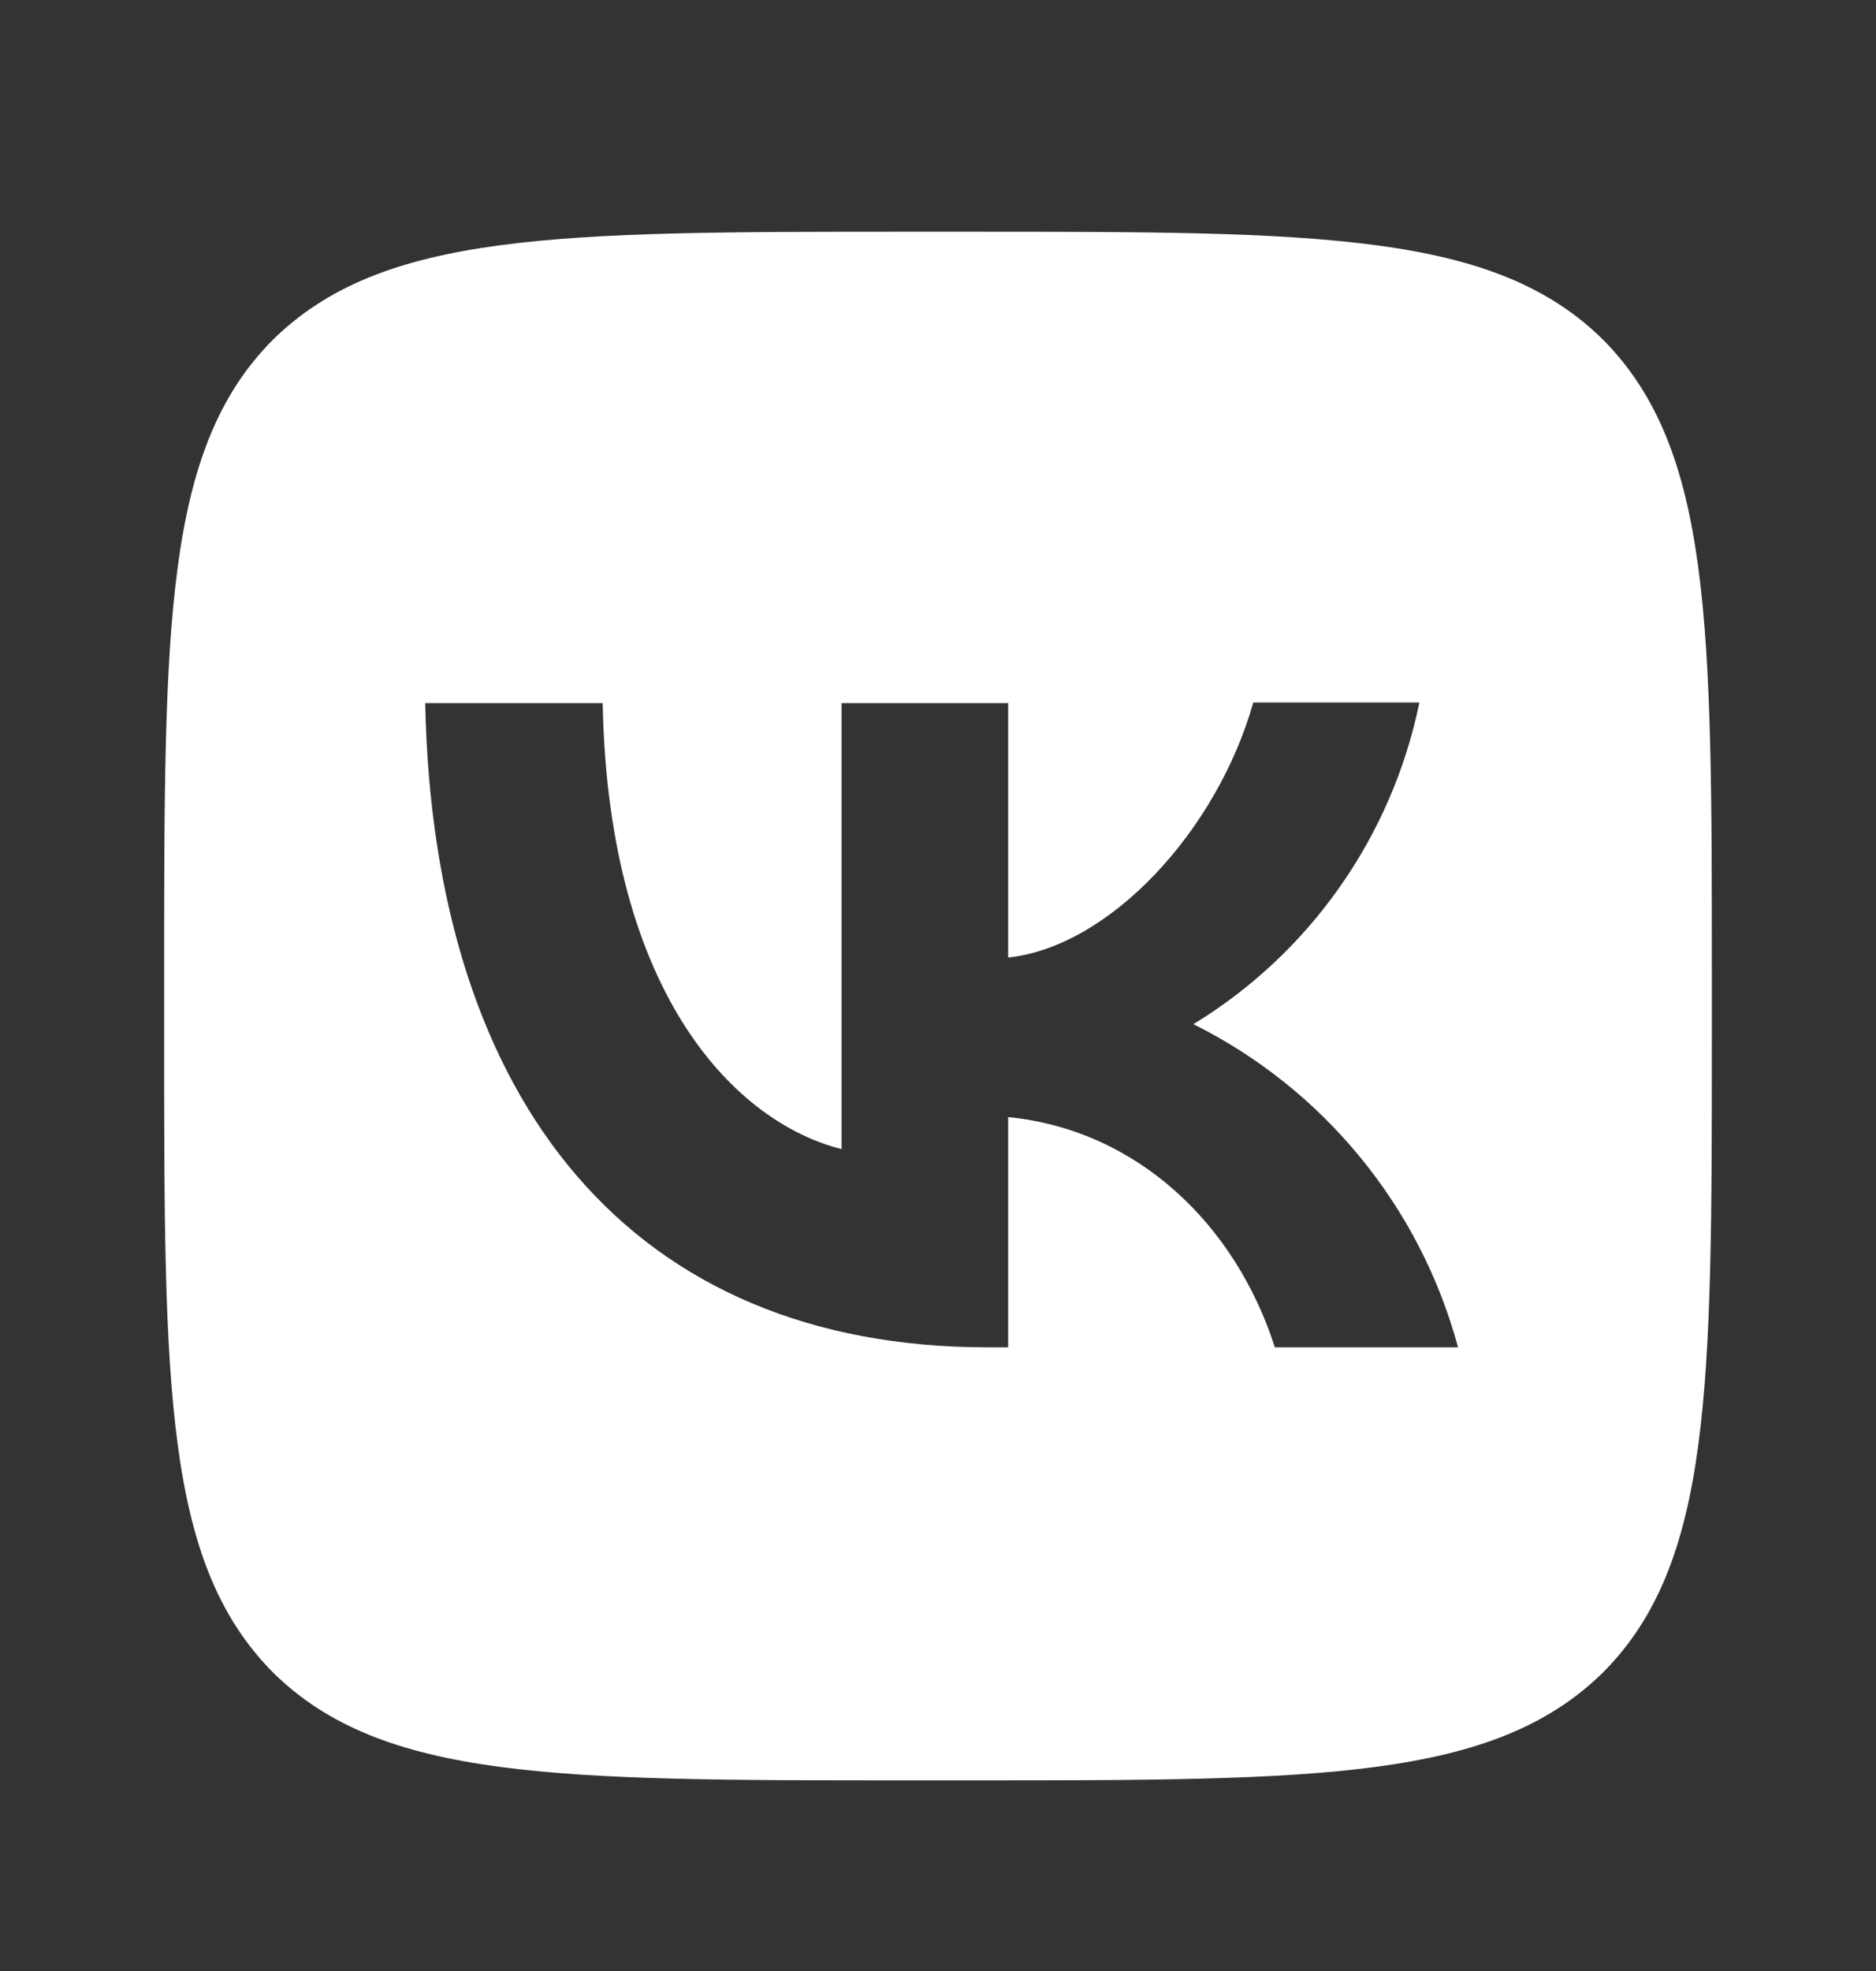
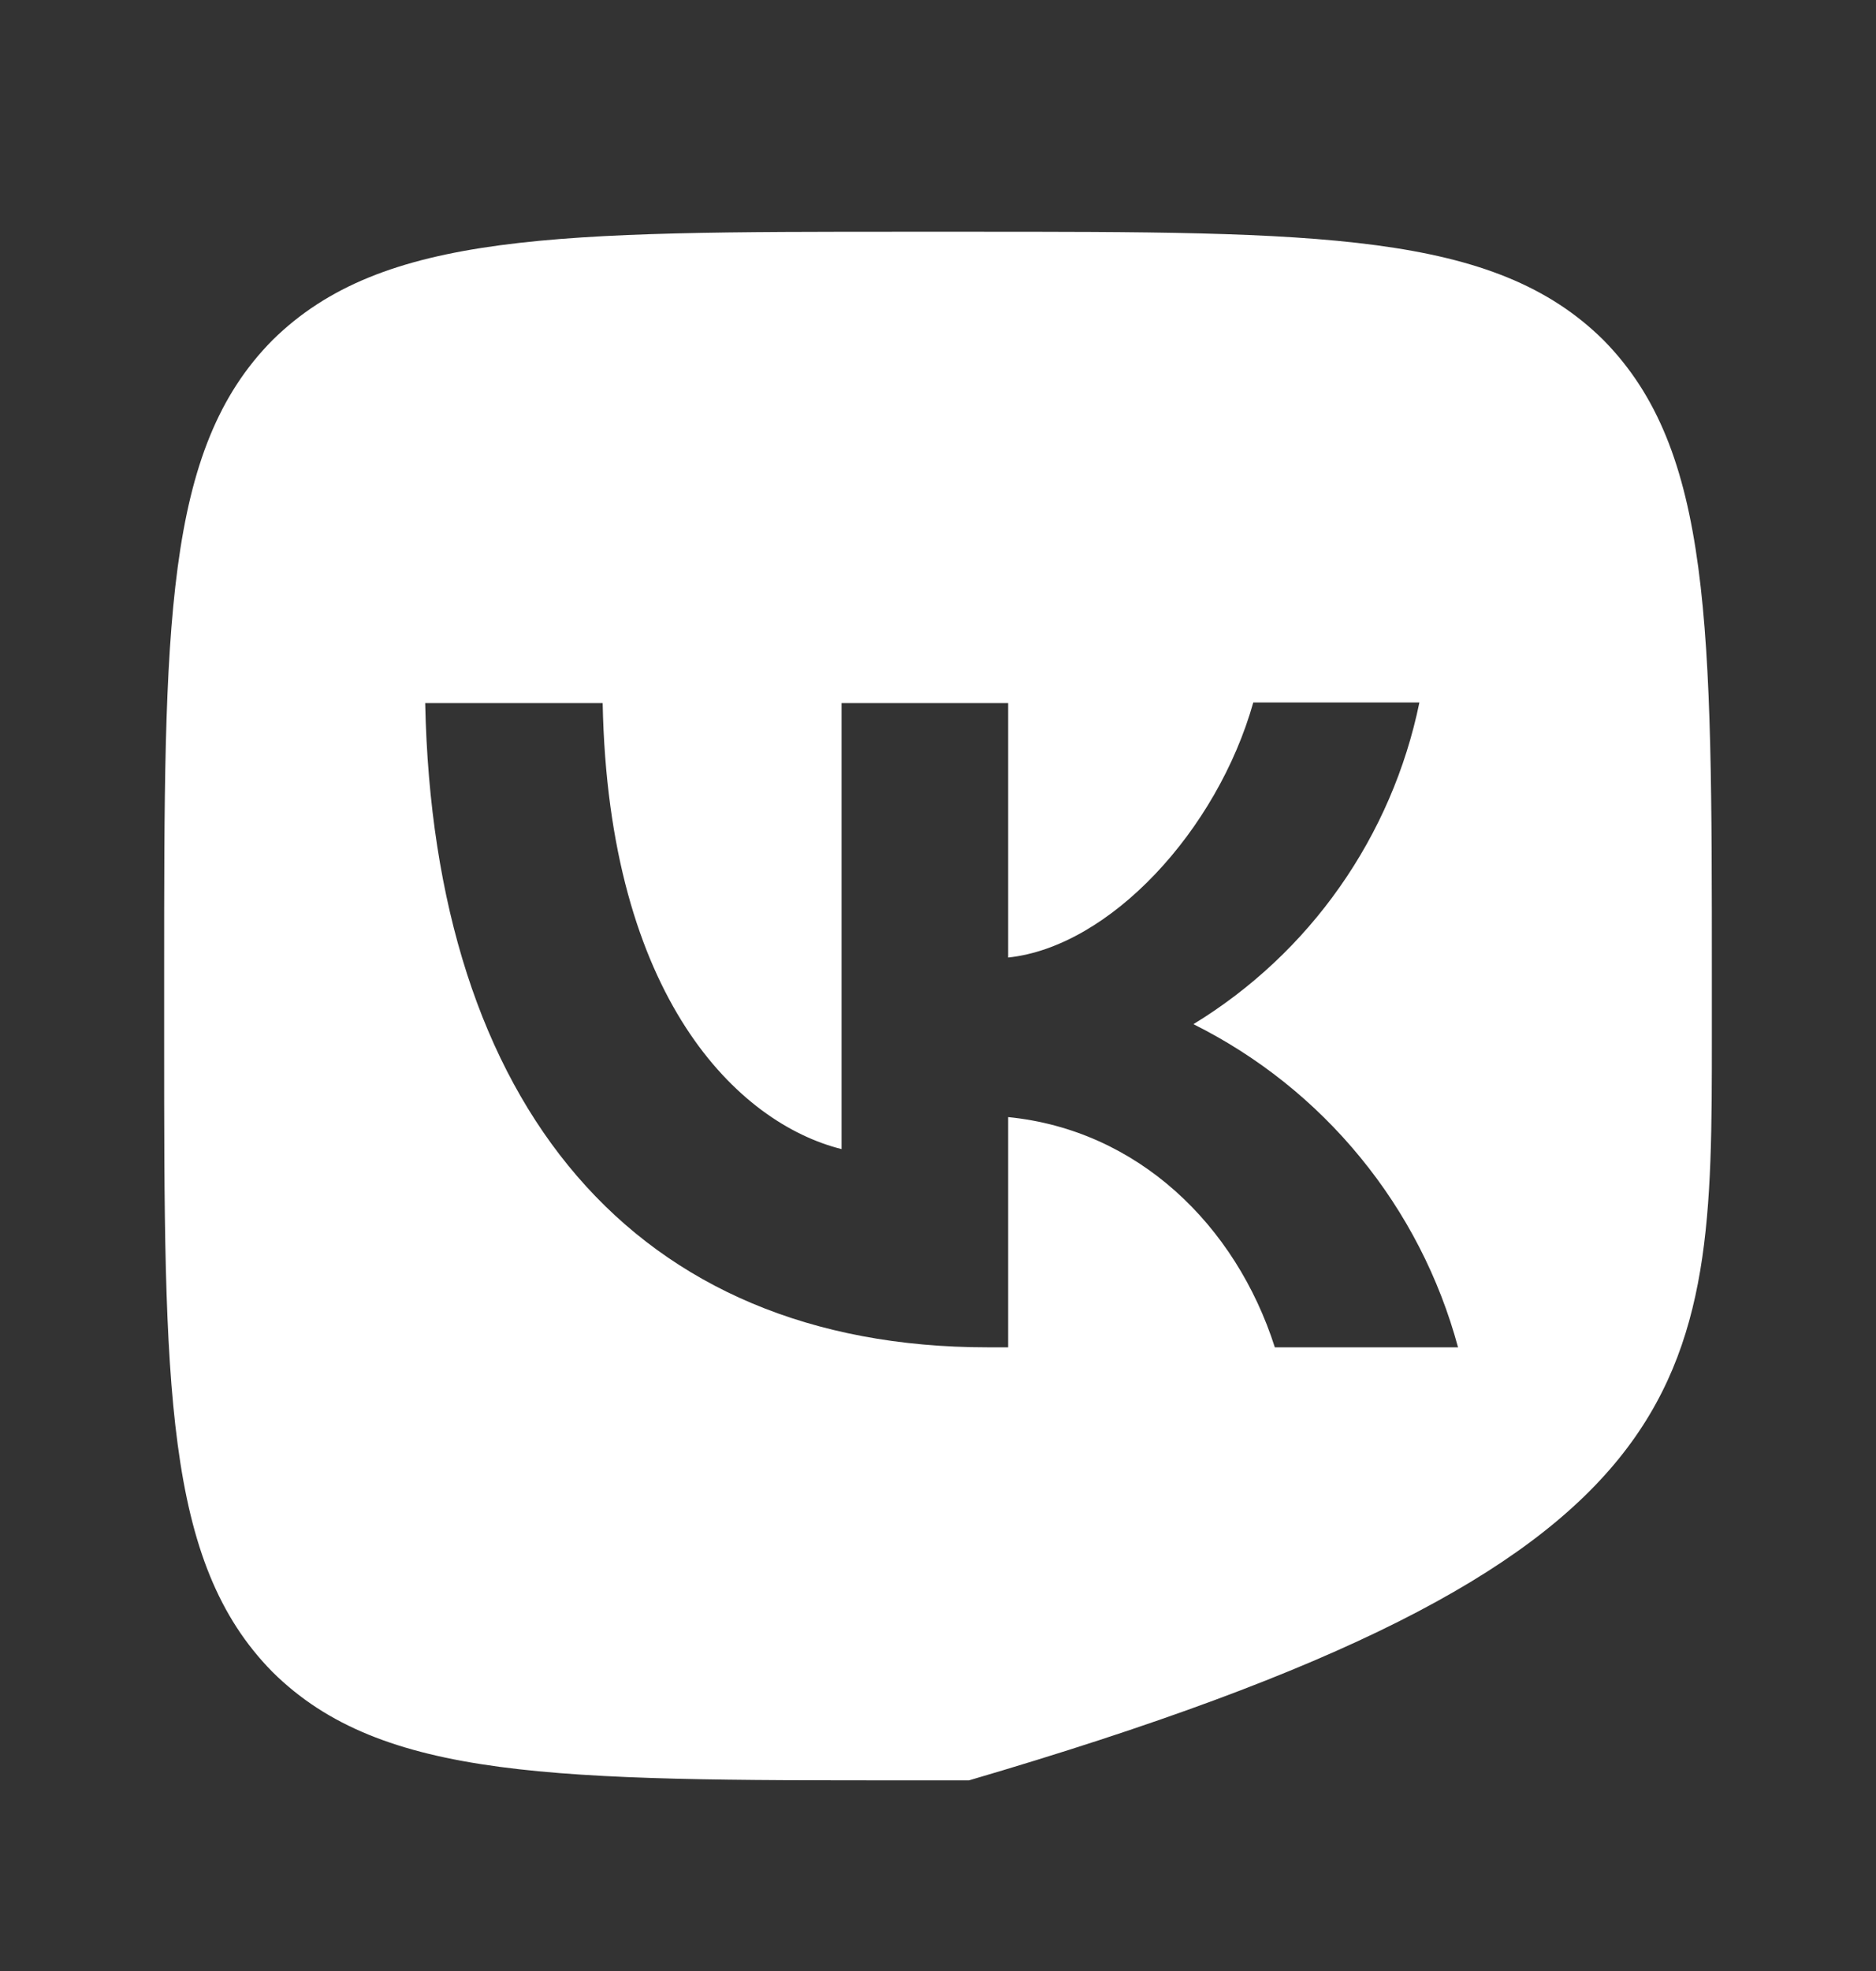
<svg xmlns="http://www.w3.org/2000/svg" width="20" height="21" viewBox="0 0 20 21" fill="none">
  <rect x="0" y="0" width="20" height="21" fill="#333333" stroke="none" />
-   <path d="M2.905 3.624C1.75 4.79 1.75 6.655 1.75 10.389V11.049C1.75 14.778 1.75 16.643 2.905 17.814C4.071 18.969 5.936 18.969 9.67 18.969H10.33C14.059 18.969 15.924 18.969 17.095 17.814C18.25 16.648 18.25 14.784 18.25 11.049V10.389C18.25 6.66 18.25 4.796 17.095 3.624C15.929 2.469 14.065 2.469 10.33 2.469H9.67C5.941 2.469 4.077 2.469 2.905 3.624ZM4.533 7.491H6.425C6.486 10.637 7.872 11.968 8.972 12.243V7.491H10.748V10.202C11.832 10.087 12.976 8.849 13.361 7.485H15.132C14.987 8.191 14.698 8.86 14.284 9.449C13.87 10.039 13.338 10.537 12.723 10.912C13.409 11.254 14.016 11.737 14.502 12.331C14.989 12.924 15.344 13.614 15.544 14.355H13.591C13.174 13.051 12.129 12.039 10.748 11.902V14.355H10.528C6.766 14.355 4.621 11.781 4.533 7.491Z" fill="white" />
+   <path d="M2.905 3.624C1.75 4.79 1.75 6.655 1.75 10.389V11.049C1.75 14.778 1.75 16.643 2.905 17.814C4.071 18.969 5.936 18.969 9.67 18.969H10.33C18.25 16.648 18.25 14.784 18.25 11.049V10.389C18.25 6.66 18.25 4.796 17.095 3.624C15.929 2.469 14.065 2.469 10.33 2.469H9.67C5.941 2.469 4.077 2.469 2.905 3.624ZM4.533 7.491H6.425C6.486 10.637 7.872 11.968 8.972 12.243V7.491H10.748V10.202C11.832 10.087 12.976 8.849 13.361 7.485H15.132C14.987 8.191 14.698 8.86 14.284 9.449C13.87 10.039 13.338 10.537 12.723 10.912C13.409 11.254 14.016 11.737 14.502 12.331C14.989 12.924 15.344 13.614 15.544 14.355H13.591C13.174 13.051 12.129 12.039 10.748 11.902V14.355H10.528C6.766 14.355 4.621 11.781 4.533 7.491Z" fill="white" />
</svg>